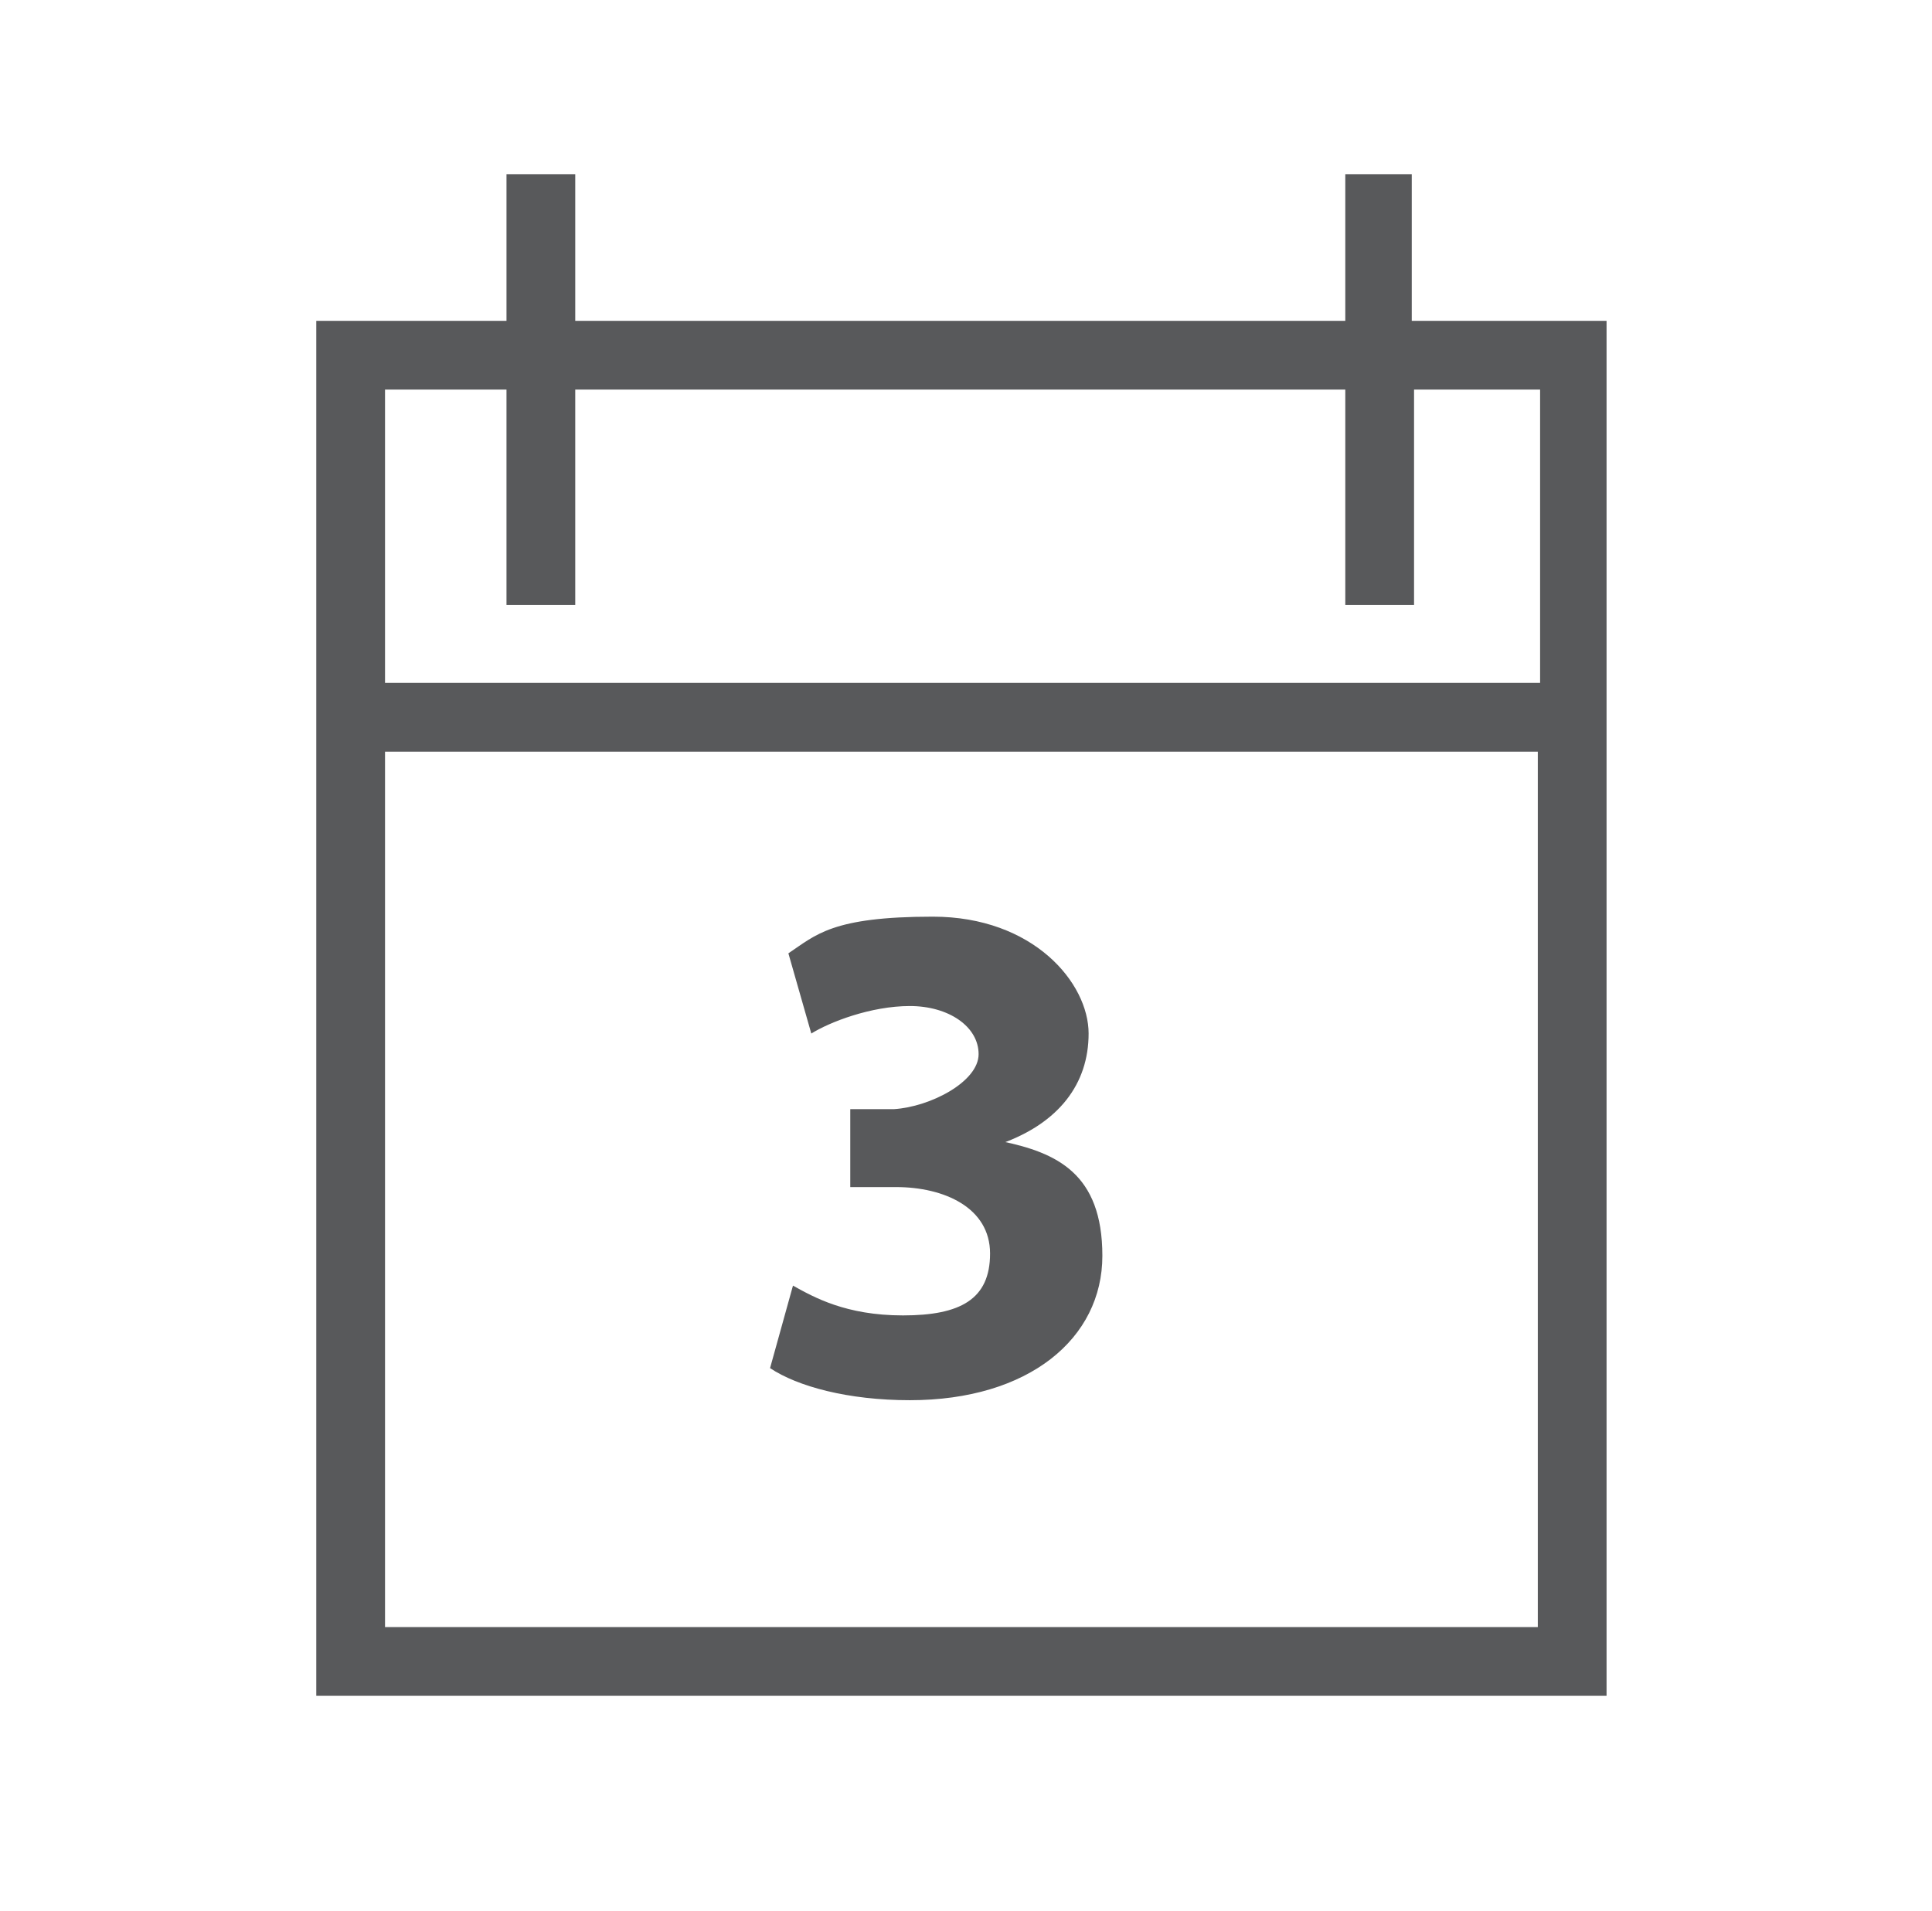
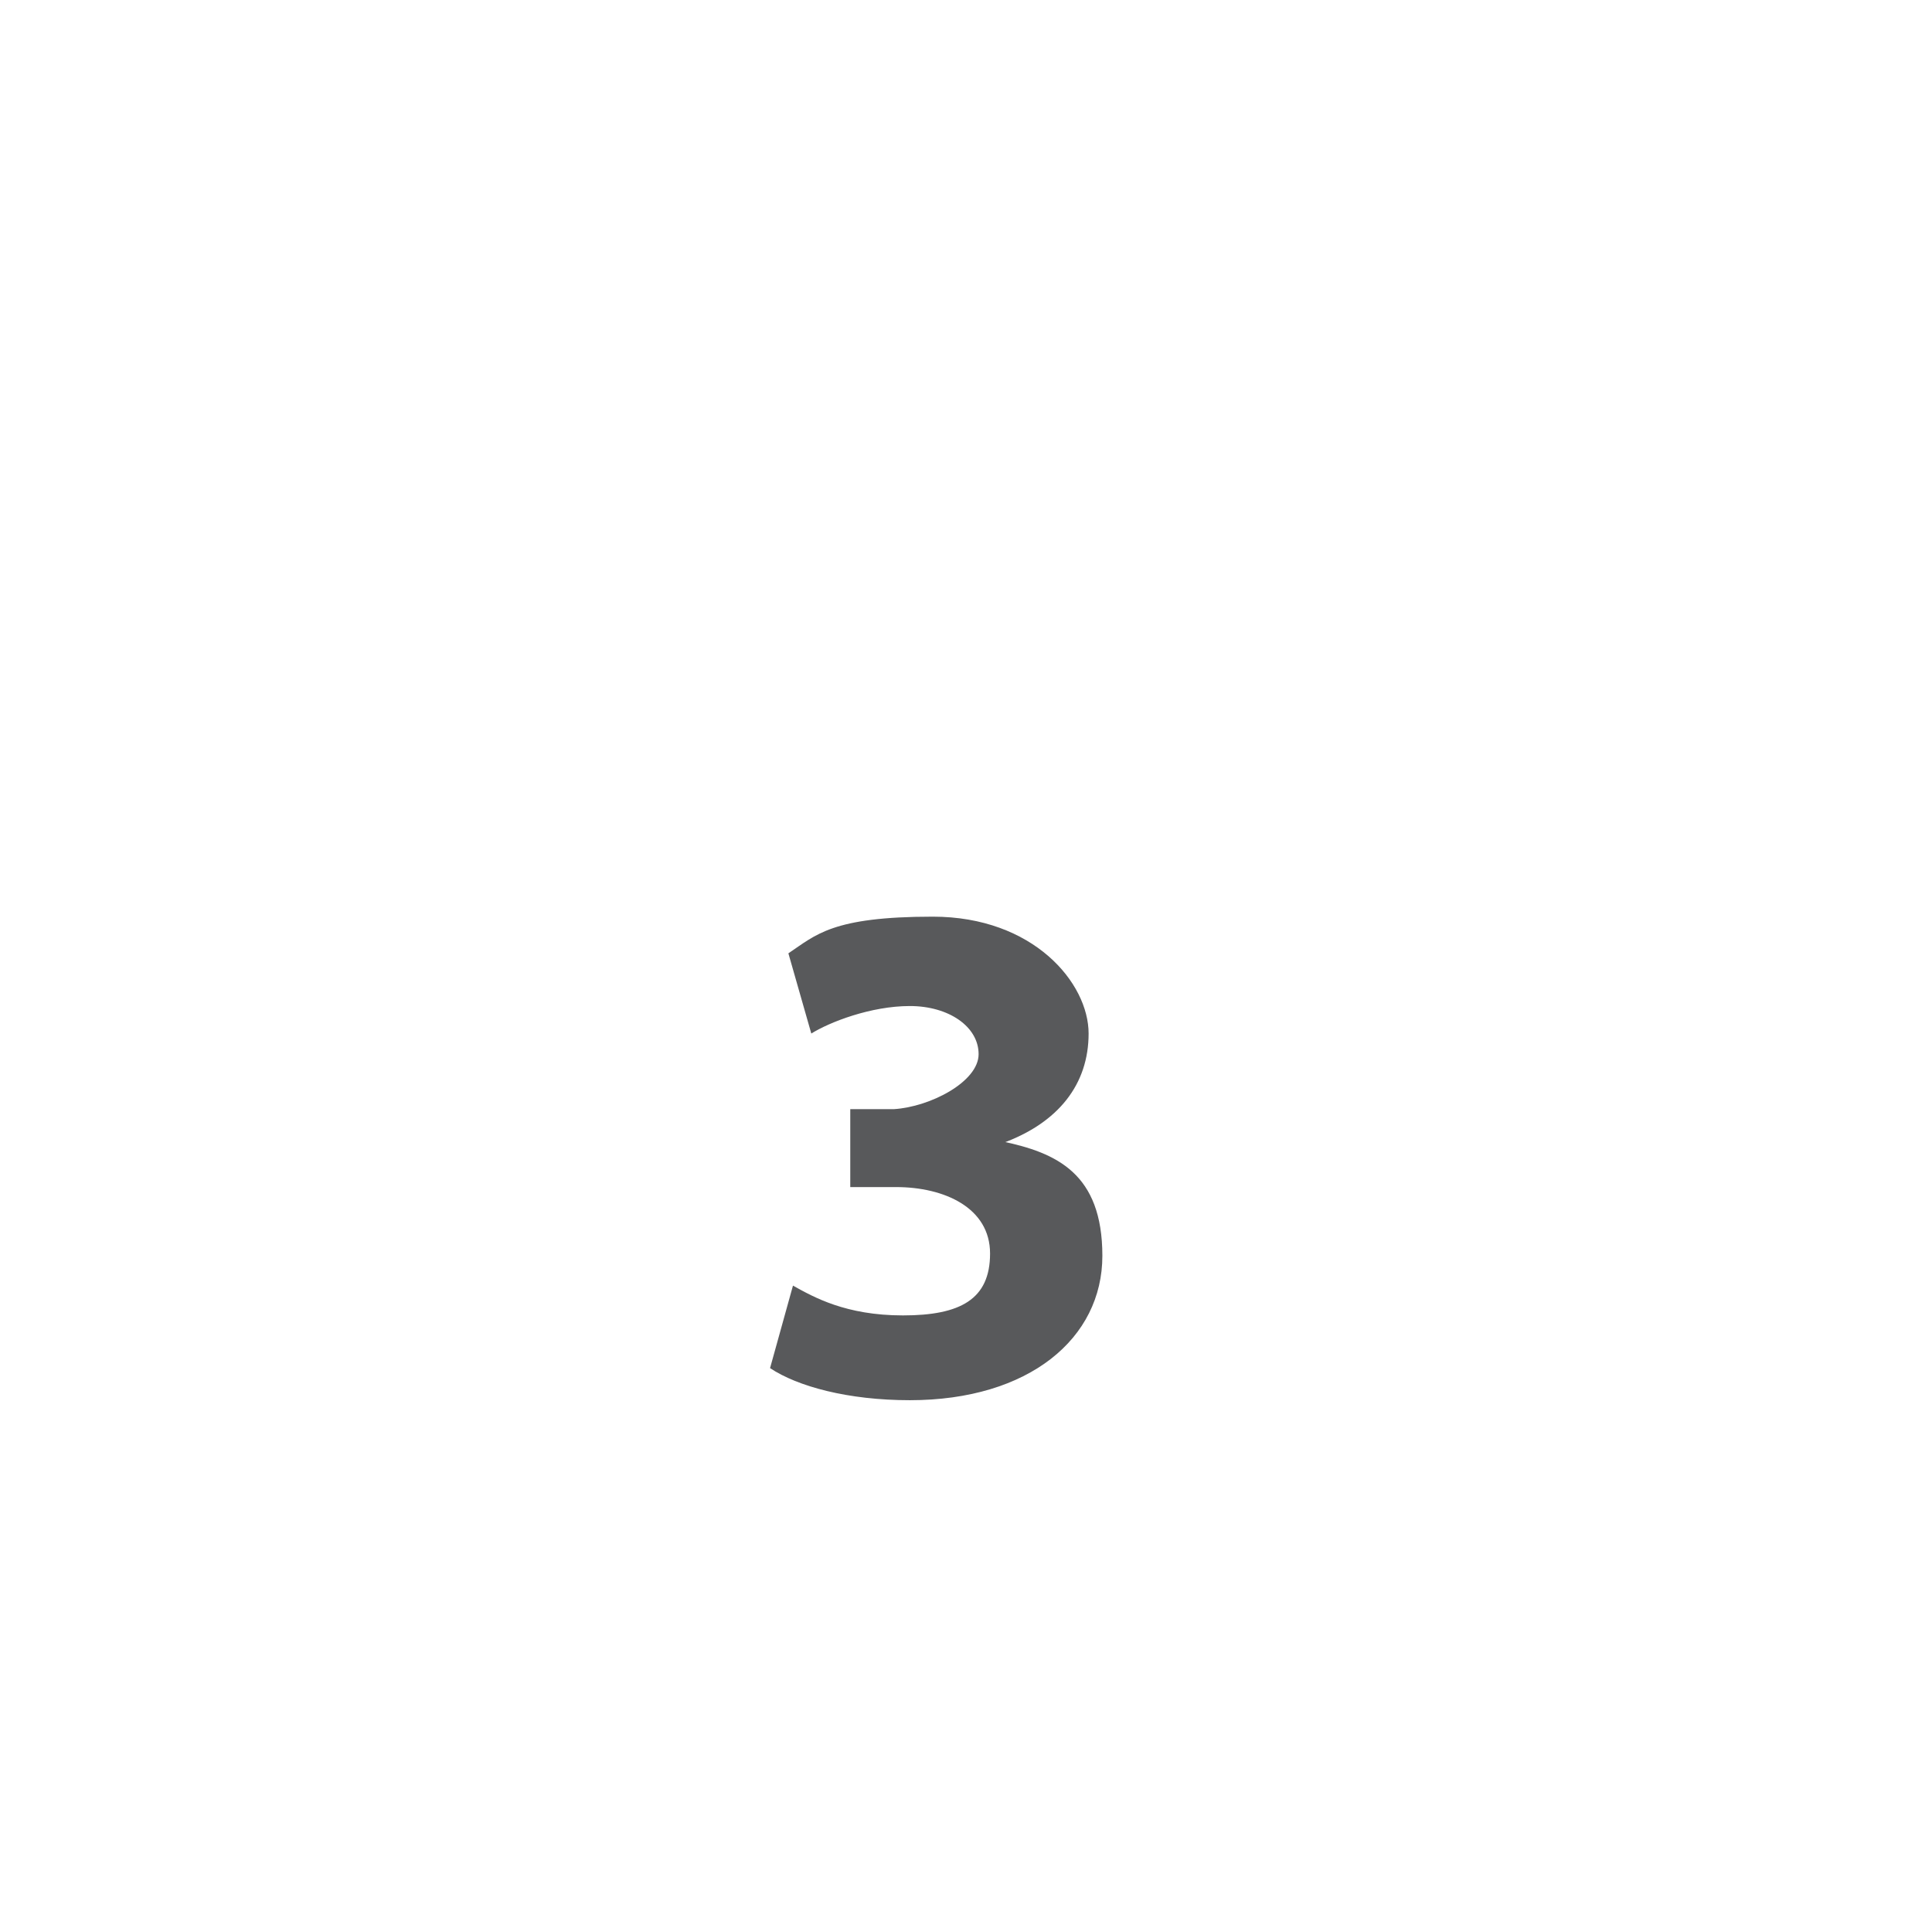
<svg xmlns="http://www.w3.org/2000/svg" id="Layer_1" viewBox="0 0 84.3 83.4">
  <defs>
    <style>.st0{fill:#58595b}</style>
  </defs>
  <path class="st0" d="M43.7 49.9c2.5-.9 3.8-2.6 3.8-4.8S45.1 40 40.7 40s-5.1.8-6.3 1.6l1 3.5c.8-.5 2.6-1.2 4.3-1.2s3 .9 3 2.1-2.1 2.3-3.7 2.4h-1.9v3.4h2c2.1 0 4.1.9 4.1 2.9s-1.3 2.7-3.8 2.7-3.9-.8-4.8-1.3l-1 3.6c1.2.8 3.4 1.4 6.1 1.4 5.2 0 8.4-2.7 8.4-6.3s-2-4.5-4.4-5z" />
-   <path class="st0" d="M61.7 7.6h-3V14H25.1V7.6h-3V14h-8.3v60h56.3V14h-8.5V7.6zM16.8 71V32.8h50.3V71H16.8zm50.4-54v12.8H16.8V17h5.3v9.4h3V17h33.6v9.4h3V17h5.5z" />
</svg>